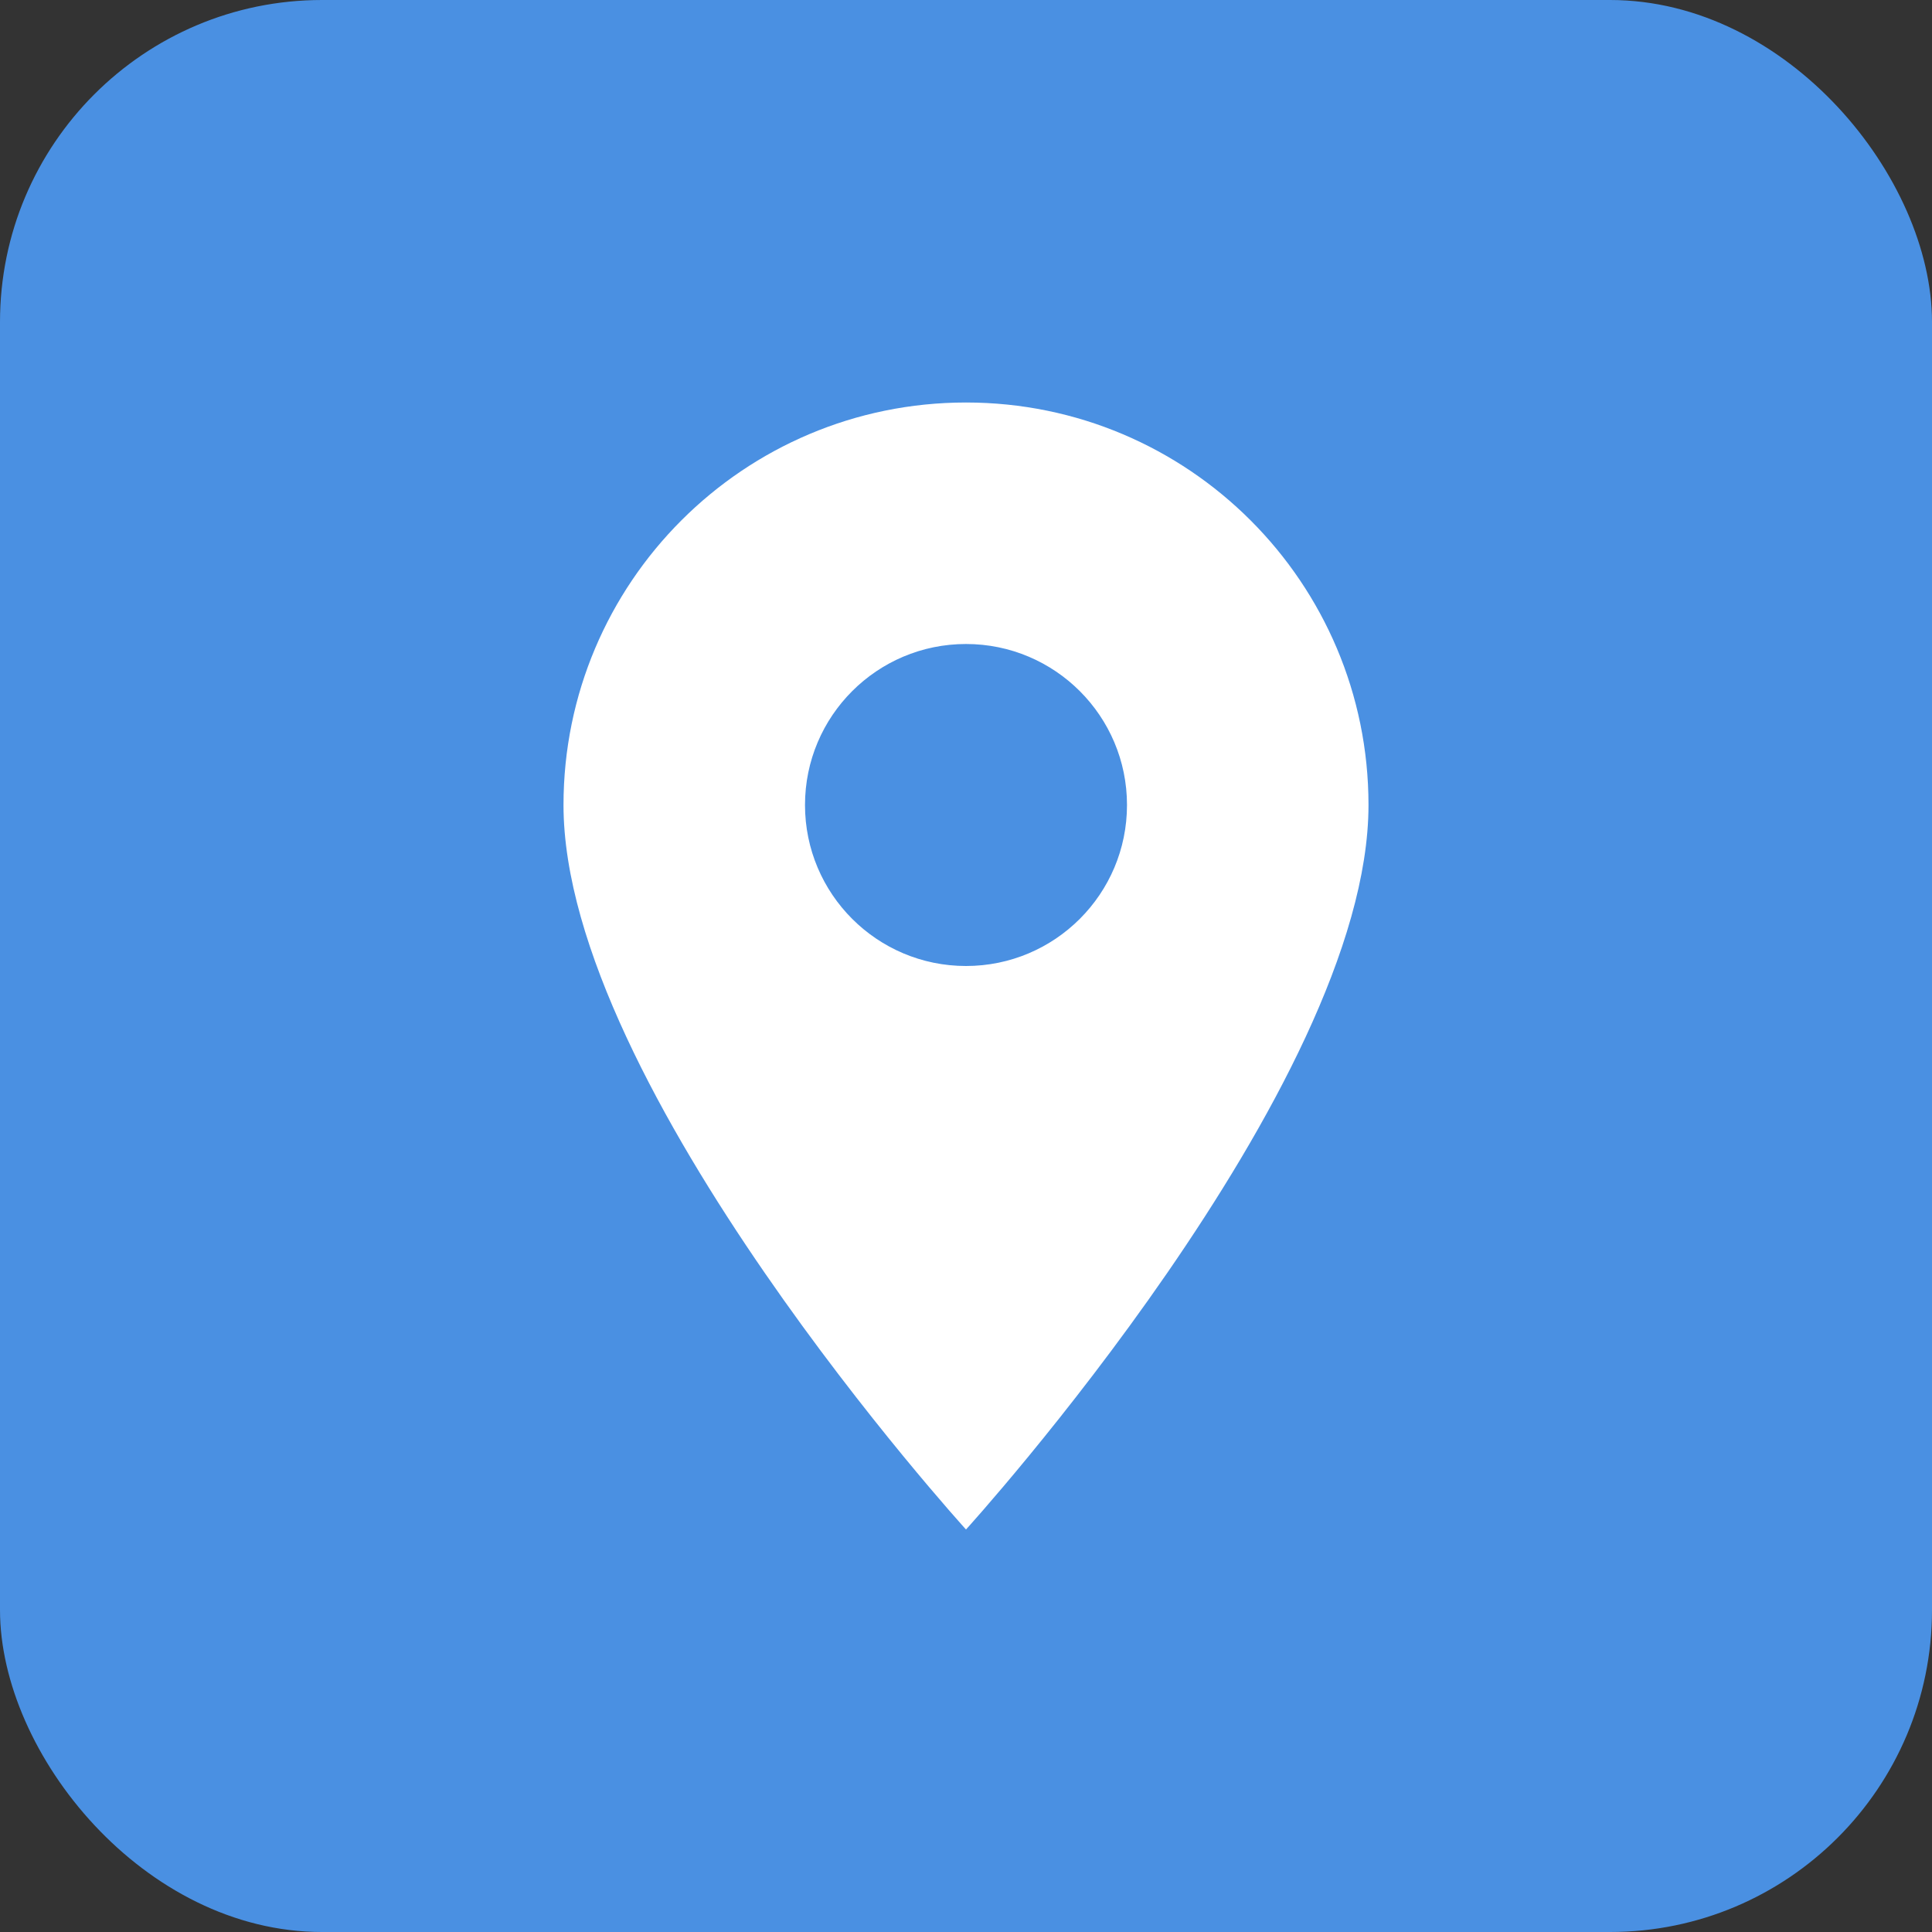
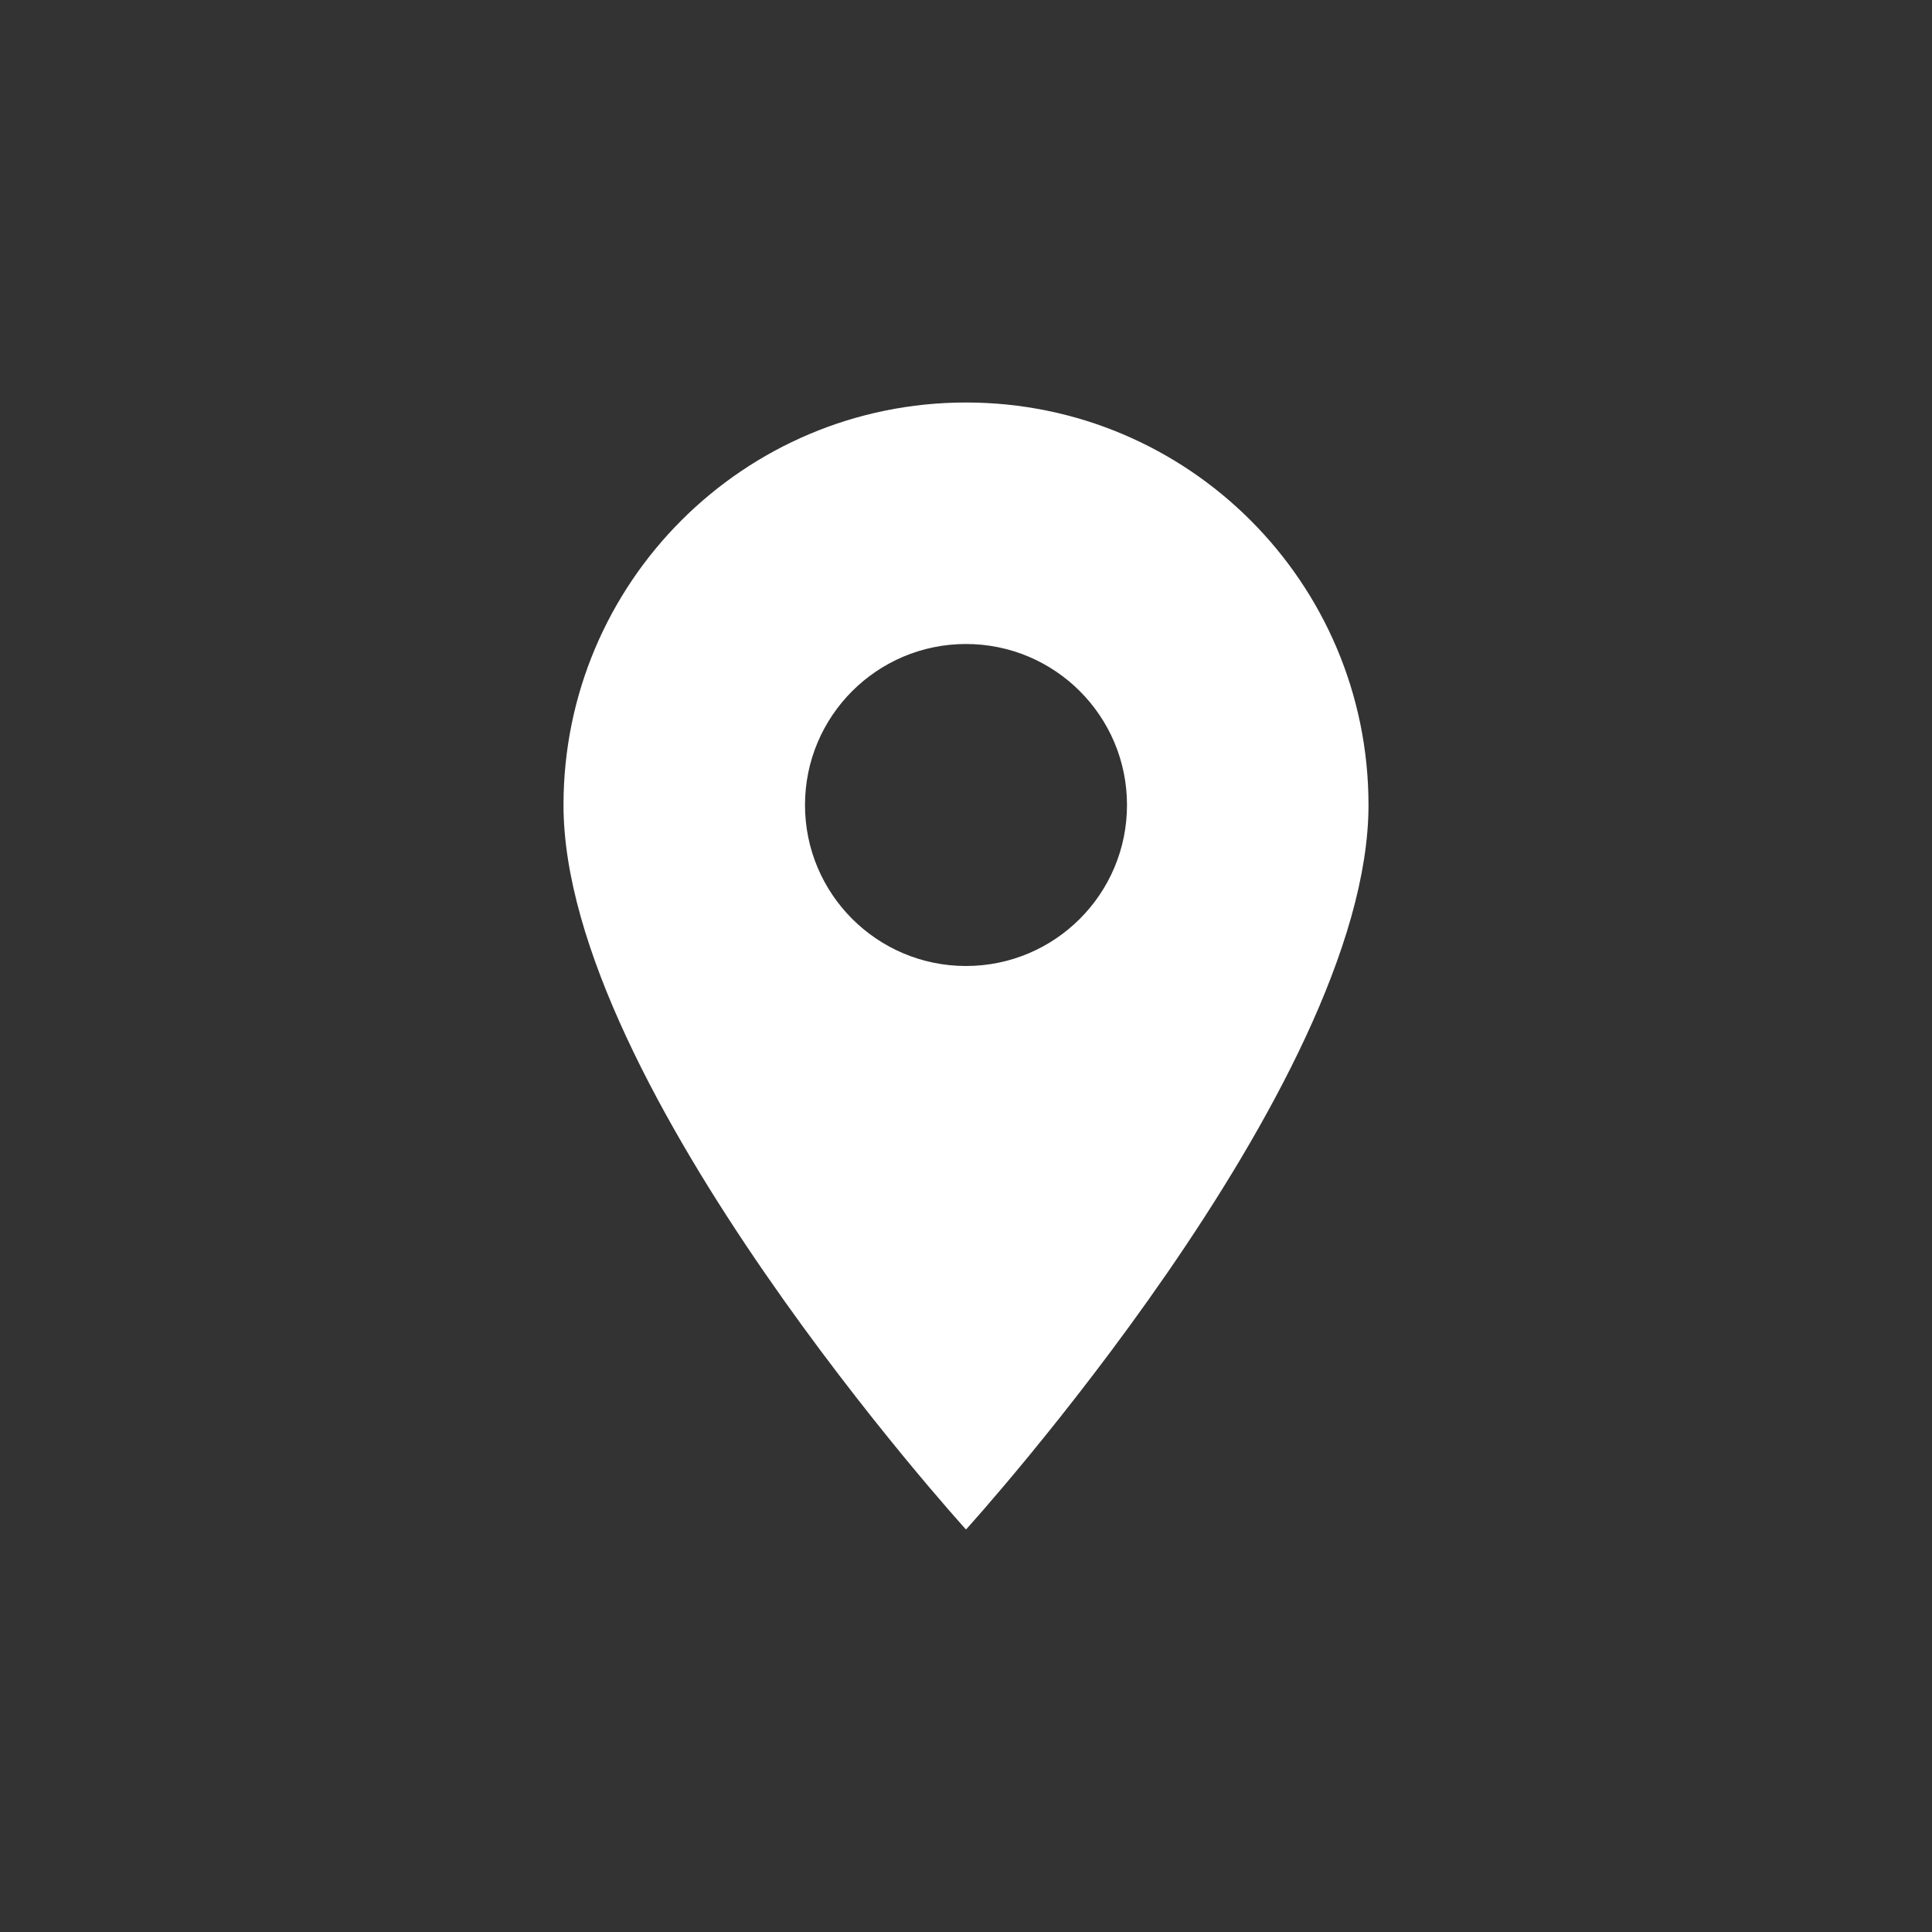
<svg xmlns="http://www.w3.org/2000/svg" width="48" height="48" viewBox="0 0 48 48" fill="none">
  <rect x="0" y="0" width="48" height="48" fill="#333333" stroke="none" />
-   <rect width="48" height="48" rx="8" fill="#4A90E2" />
  <path d="M24 10C18.477 10 14 14.477 14 20C14 27 24 38 24 38C24 38 34 27 34 20C34 14.477 29.523 10 24 10ZM24 24C21.791 24 20 22.209 20 20C20 17.791 21.791 16 24 16C26.209 16 28 17.791 28 20C28 22.209 26.209 24 24 24Z" fill="white" />
</svg>